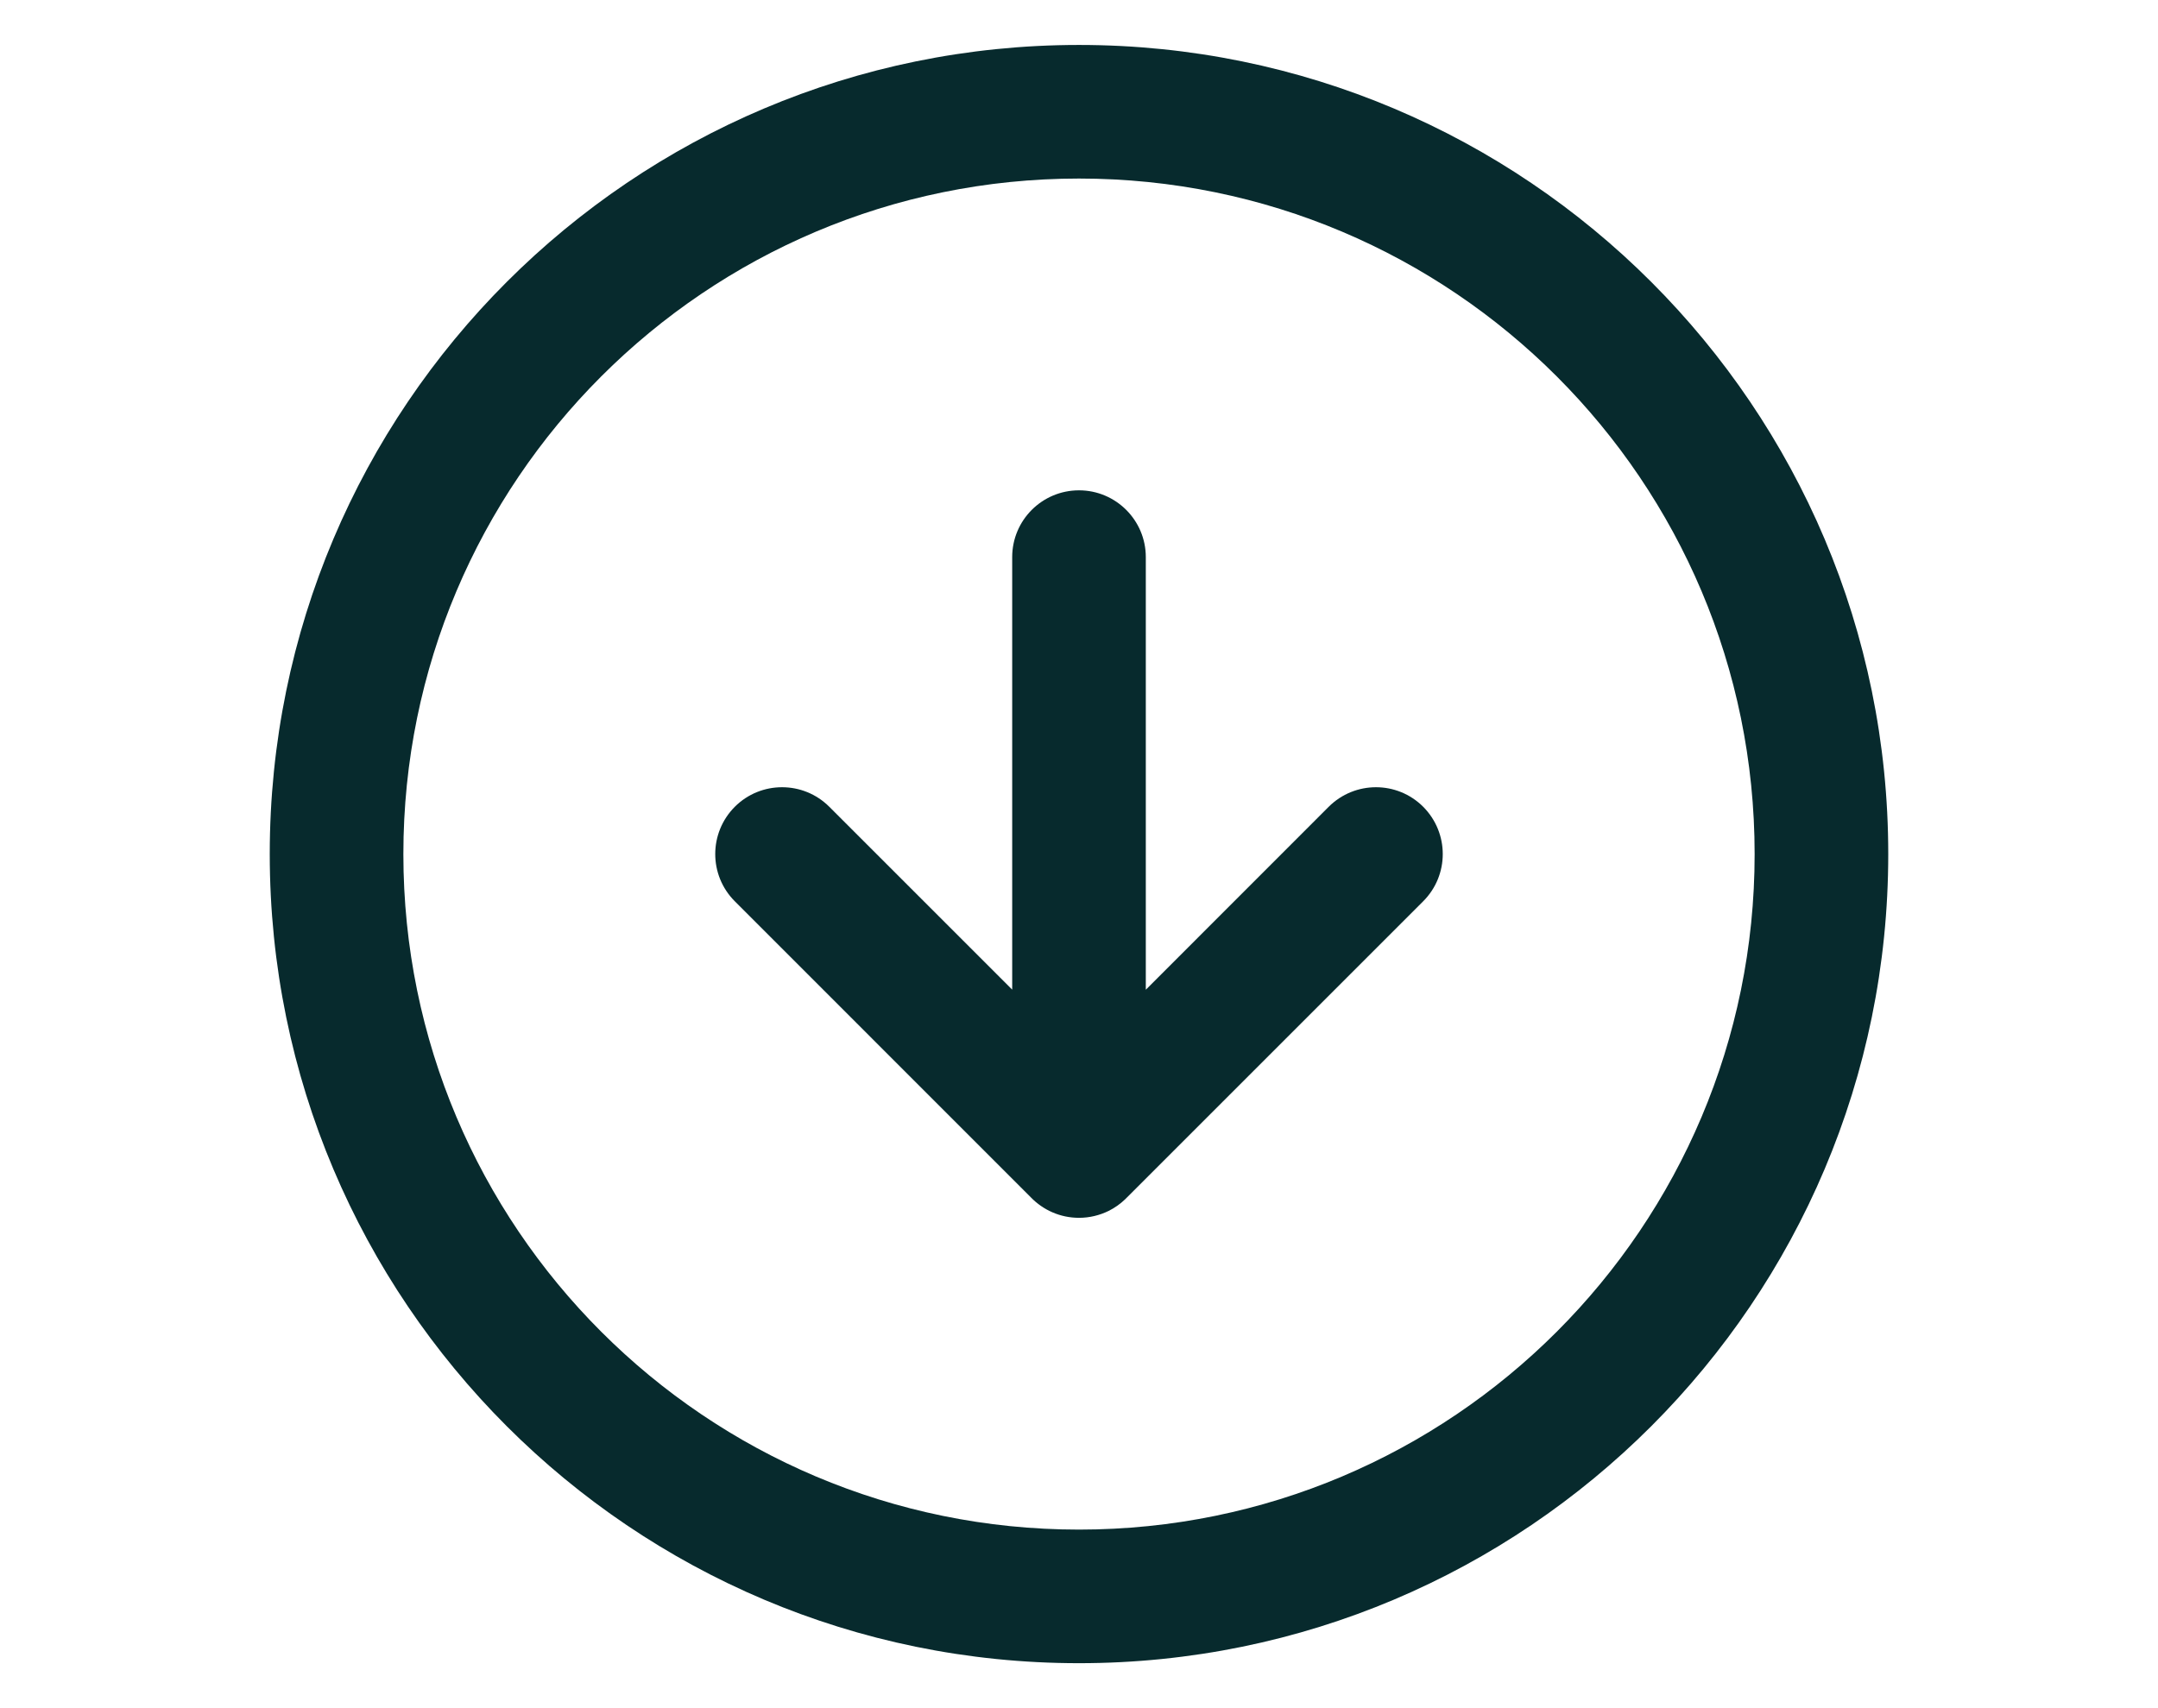
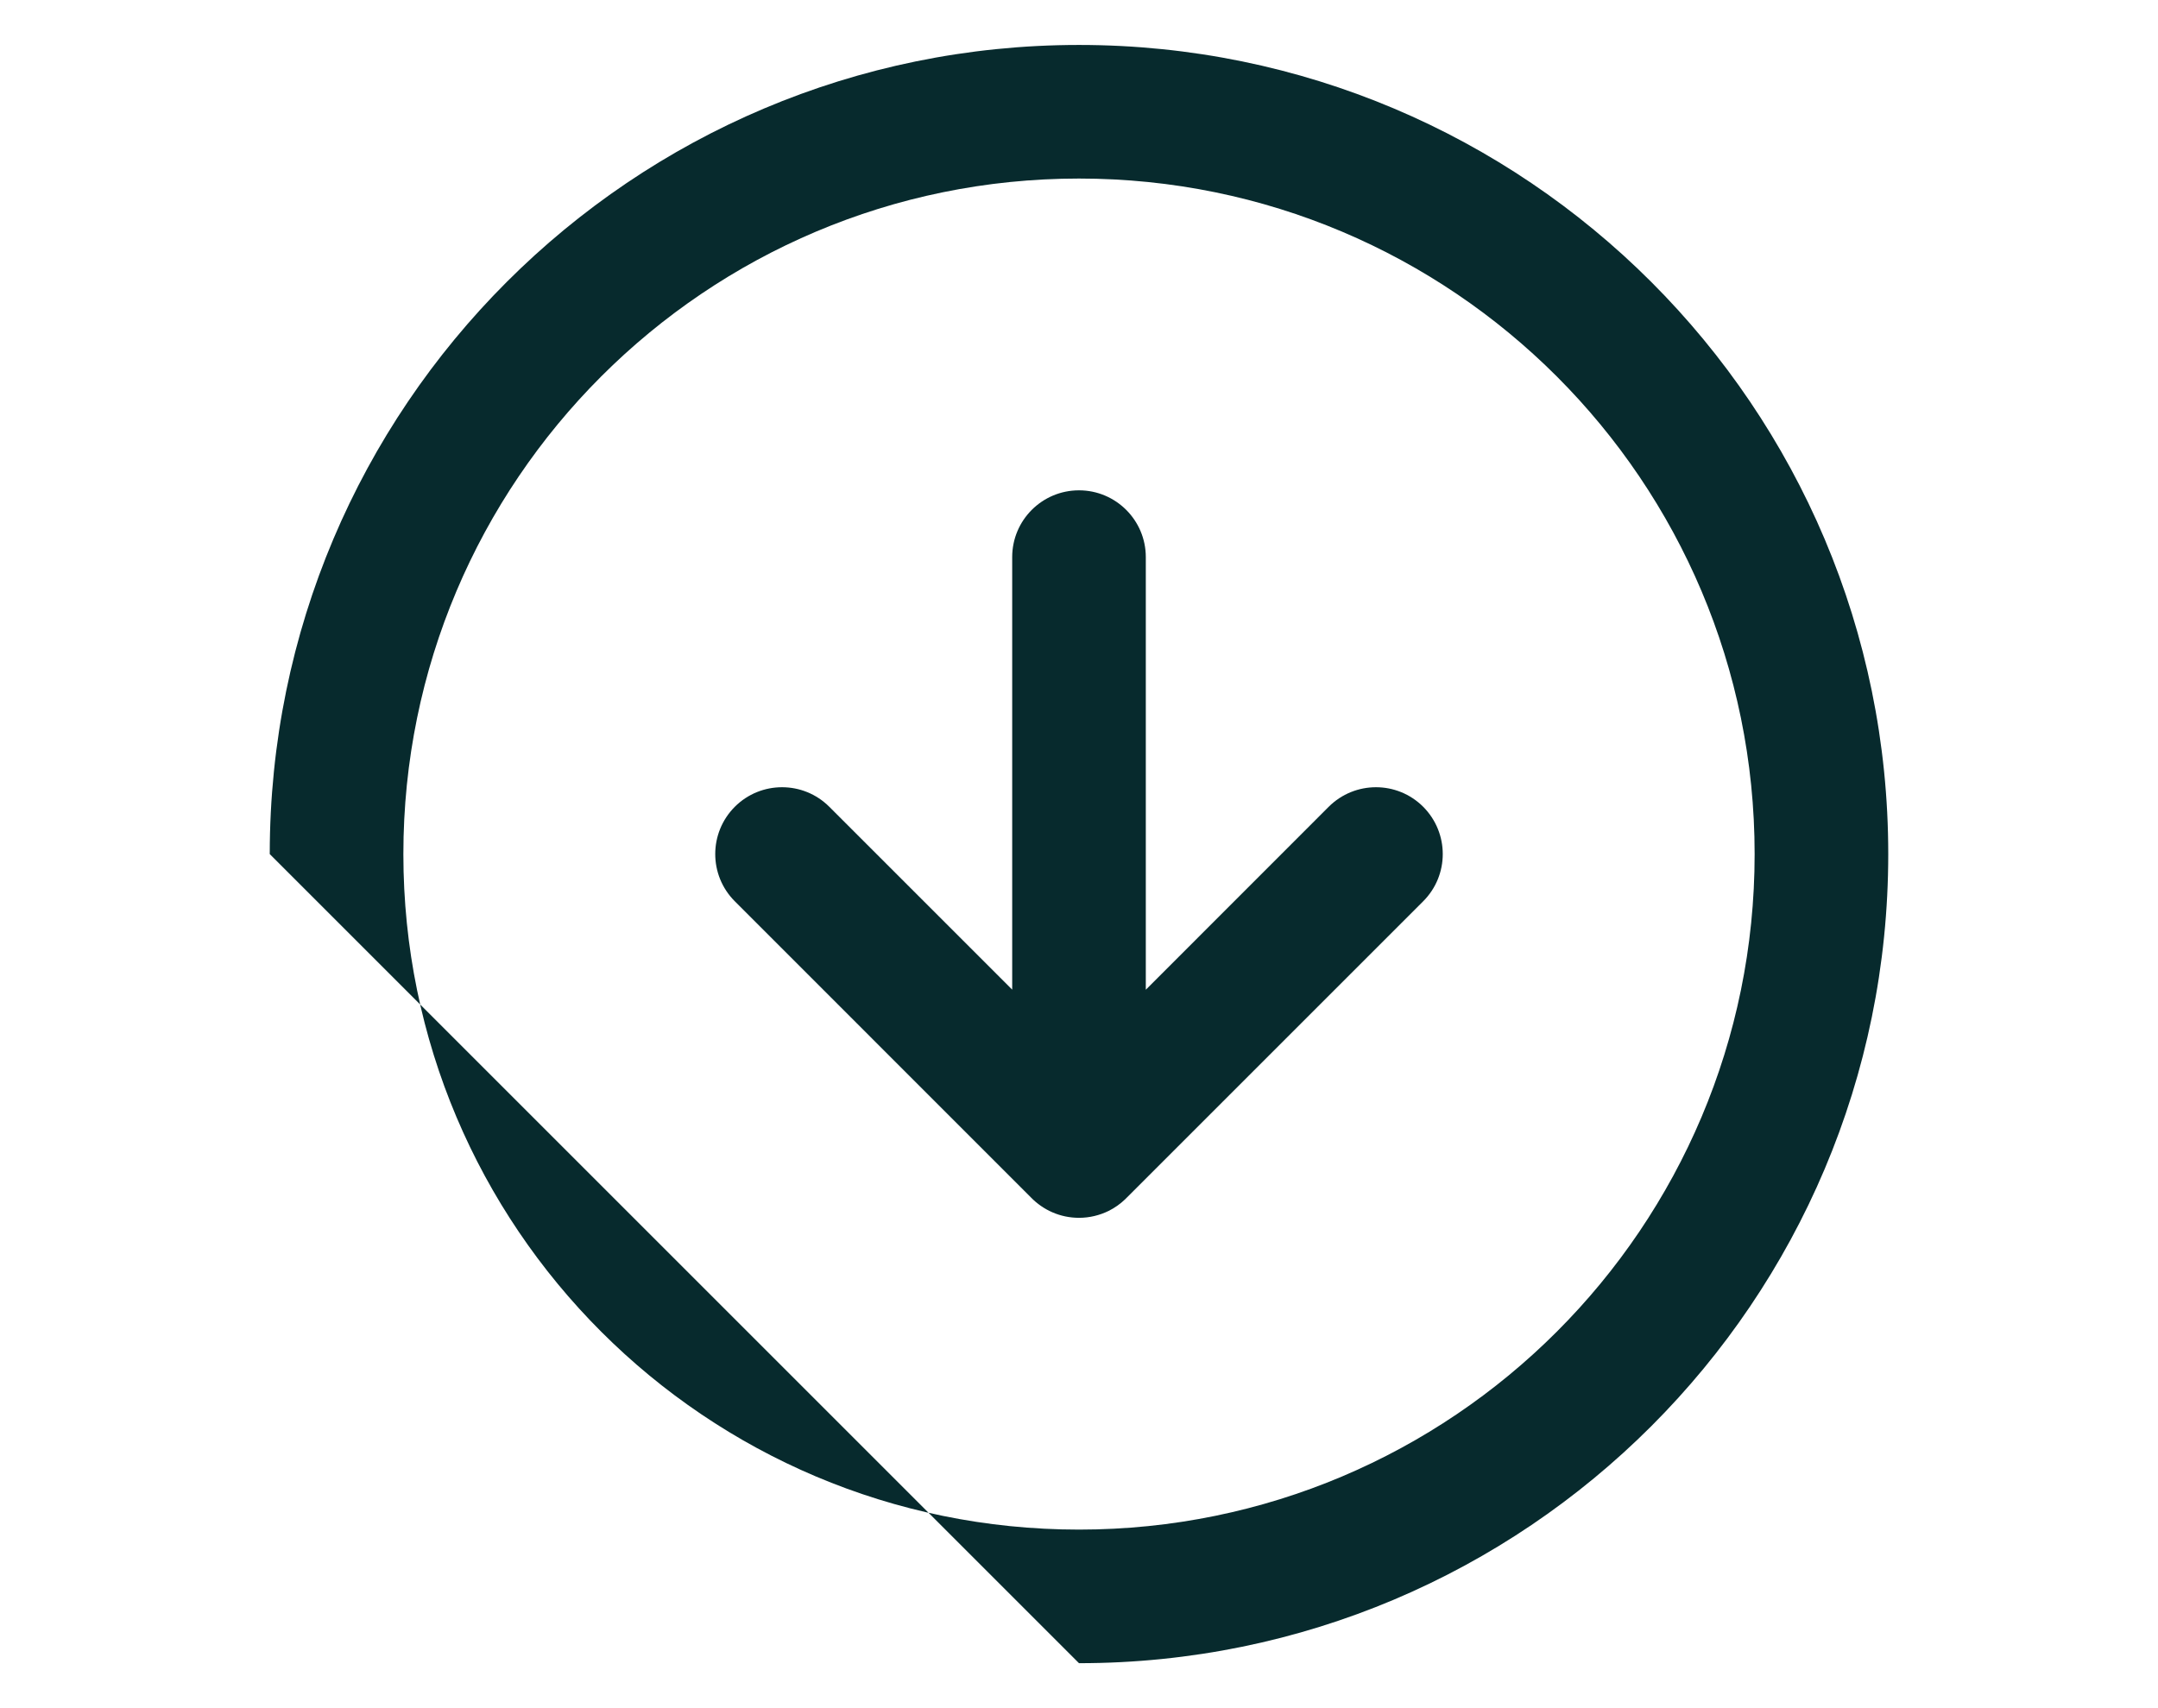
<svg xmlns="http://www.w3.org/2000/svg" width="24" height="19" viewBox="0 0 24 19" fill="none">
-   <path fill-rule="evenodd" clip-rule="evenodd" d="M12 1.986C7.85 1.986 4.486 5.35 4.486 9.5C4.486 13.65 7.85 17.014 12 17.014C16.15 17.014 19.514 13.65 19.514 9.5C19.514 5.35 16.15 1.986 12 1.986ZM3 9.5C3 4.529 7.029 0.5 12 0.5C16.971 0.5 21 4.529 21 9.5C21 14.471 16.971 18.5 12 18.5C7.029 18.5 3 14.471 3 9.5ZM12 5.454C12.41 5.454 12.743 5.787 12.743 6.197V11.009L14.777 8.974C15.068 8.684 15.538 8.684 15.828 8.974C16.118 9.265 16.118 9.735 15.828 10.025L12.525 13.328C12.525 13.328 12.525 13.328 12.525 13.328C12.522 13.332 12.518 13.336 12.514 13.339C12.46 13.391 12.398 13.435 12.33 13.469C12.23 13.518 12.118 13.546 12 13.546C11.79 13.546 11.601 13.459 11.465 13.319L8.172 10.025C7.882 9.735 7.882 9.265 8.172 8.974C8.462 8.684 8.933 8.684 9.223 8.974L11.257 11.008V6.197C11.257 5.787 11.589 5.454 12 5.454Z" fill="#072A2D" />
+   <path fill-rule="evenodd" clip-rule="evenodd" d="M12 1.986C7.85 1.986 4.486 5.35 4.486 9.5C4.486 13.65 7.85 17.014 12 17.014C16.15 17.014 19.514 13.65 19.514 9.5C19.514 5.35 16.15 1.986 12 1.986ZM3 9.5C3 4.529 7.029 0.5 12 0.5C16.971 0.5 21 4.529 21 9.5C21 14.471 16.971 18.5 12 18.5ZM12 5.454C12.41 5.454 12.743 5.787 12.743 6.197V11.009L14.777 8.974C15.068 8.684 15.538 8.684 15.828 8.974C16.118 9.265 16.118 9.735 15.828 10.025L12.525 13.328C12.525 13.328 12.525 13.328 12.525 13.328C12.522 13.332 12.518 13.336 12.514 13.339C12.46 13.391 12.398 13.435 12.33 13.469C12.23 13.518 12.118 13.546 12 13.546C11.79 13.546 11.601 13.459 11.465 13.319L8.172 10.025C7.882 9.735 7.882 9.265 8.172 8.974C8.462 8.684 8.933 8.684 9.223 8.974L11.257 11.008V6.197C11.257 5.787 11.589 5.454 12 5.454Z" fill="#072A2D" />
</svg>